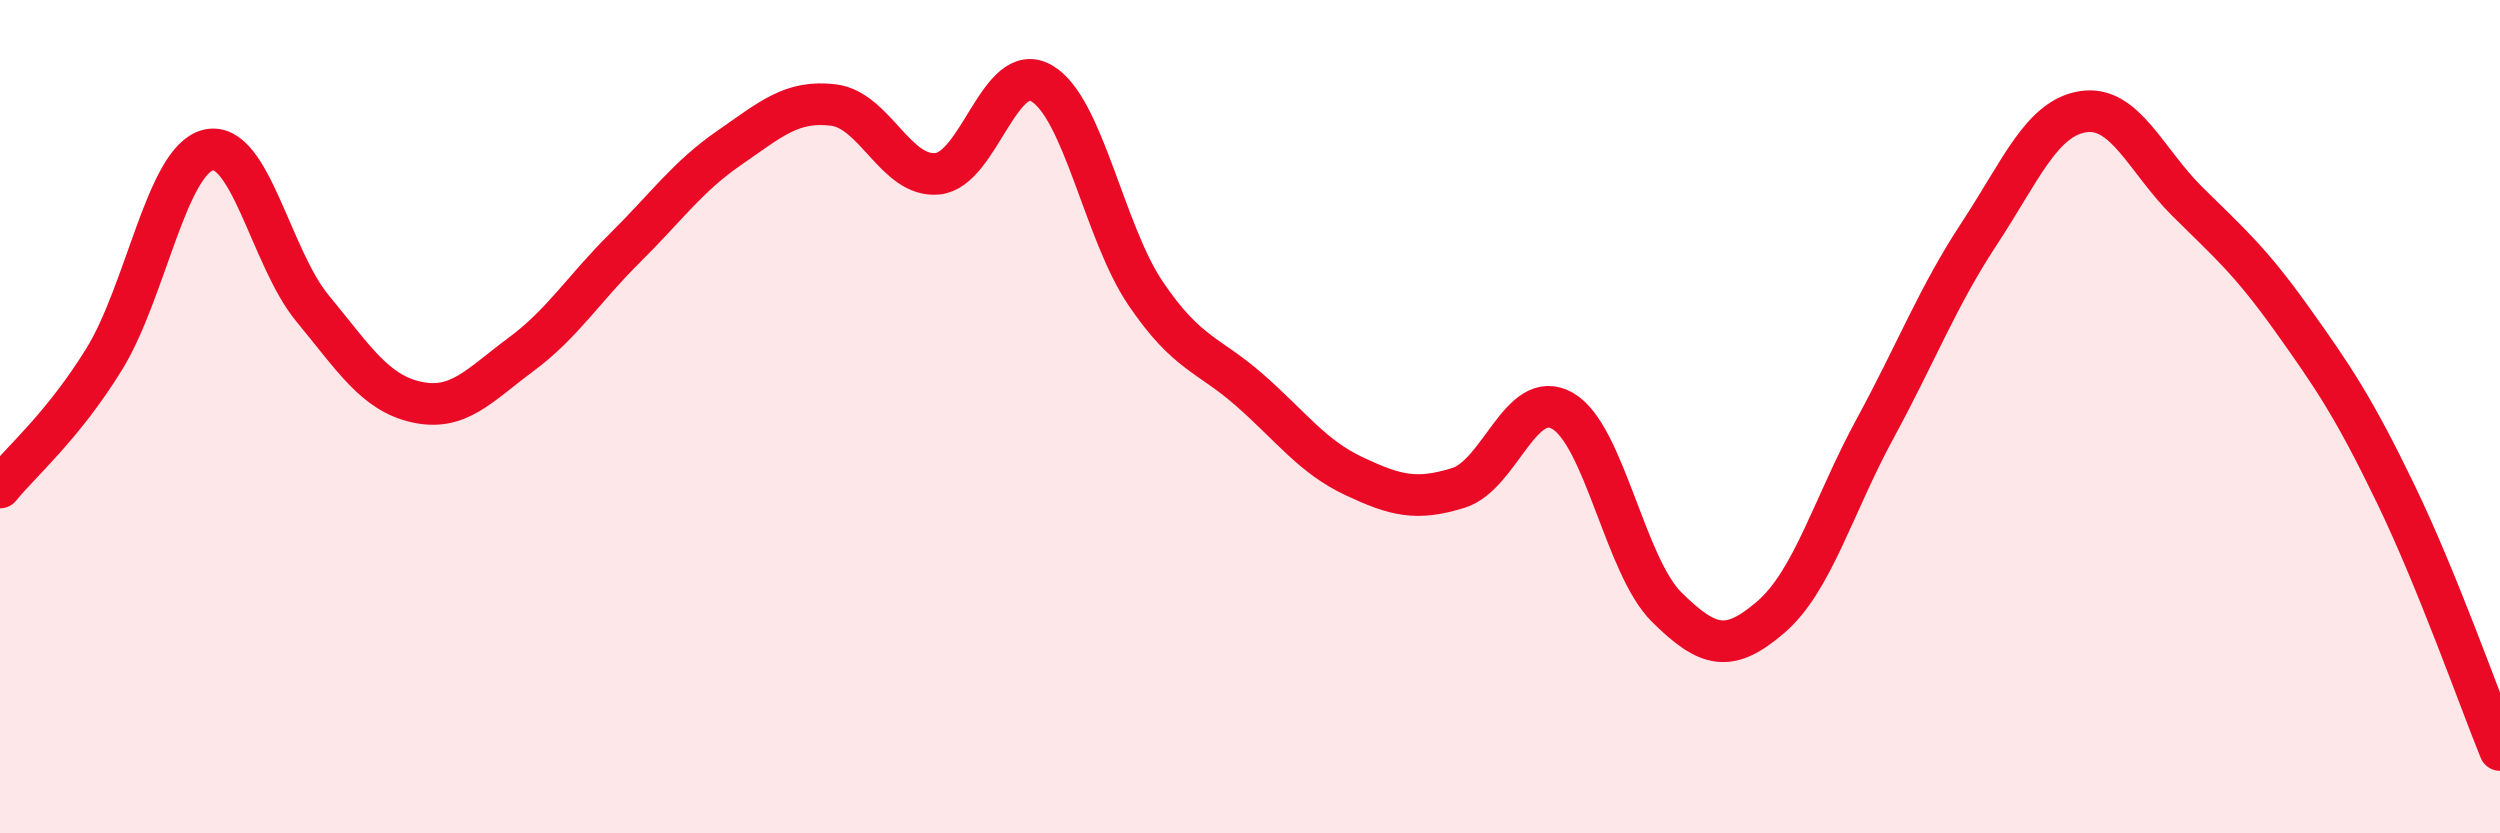
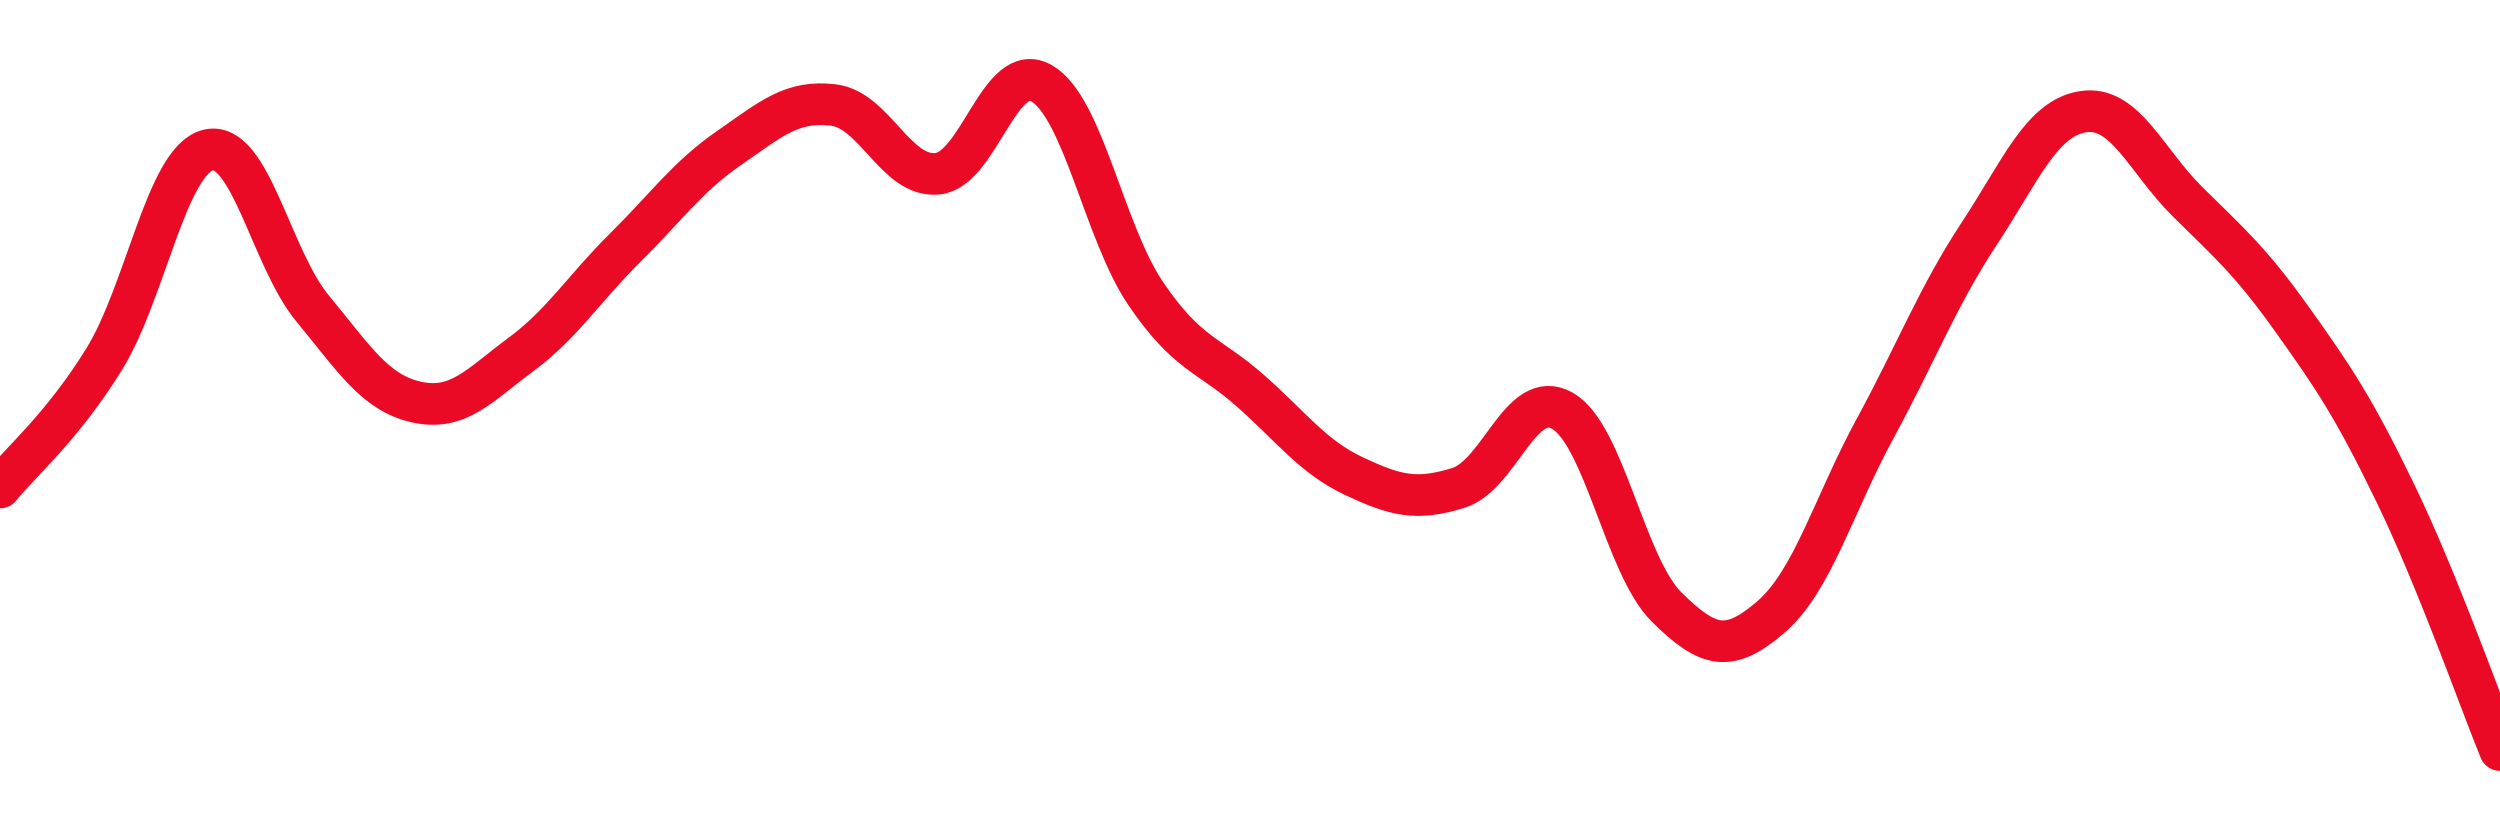
<svg xmlns="http://www.w3.org/2000/svg" width="60" height="20" viewBox="0 0 60 20">
-   <path d="M 0,11.7 C 0.5,11.08 1.5,10.24 2.5,8.62 C 3.5,7 4,3.84 5,3.6 C 6,3.36 6.5,6.19 7.5,7.4 C 8.5,8.61 9,9.43 10,9.65 C 11,9.87 11.5,9.25 12.5,8.51 C 13.5,7.77 14,6.94 15,5.95 C 16,4.96 16.5,4.24 17.5,3.55 C 18.5,2.86 19,2.4 20,2.52 C 21,2.64 21.5,4.27 22.5,4.17 C 23.5,4.07 24,1.42 25,2 C 26,2.58 26.5,5.58 27.5,7.05 C 28.5,8.52 29,8.49 30,9.37 C 31,10.25 31.5,10.96 32.5,11.43 C 33.5,11.9 34,12.02 35,11.71 C 36,11.4 36.5,9.29 37.5,9.86 C 38.5,10.43 39,13.58 40,14.57 C 41,15.56 41.5,15.67 42.5,14.81 C 43.5,13.95 44,12.13 45,10.29 C 46,8.45 46.5,7.13 47.5,5.61 C 48.5,4.09 49,2.83 50,2.68 C 51,2.53 51.5,3.85 52.5,4.84 C 53.5,5.83 54,6.25 55,7.65 C 56,9.05 56.5,9.79 57.5,11.86 C 58.5,13.93 59.5,16.77 60,18L60 20L0 20Z" fill="#EB0A25" opacity="0.1" stroke-linecap="round" stroke-linejoin="round" />
  <path d="M 0,11.7 C 0.5,11.08 1.5,10.24 2.5,8.62 C 3.5,7 4,3.84 5,3.6 C 6,3.36 6.5,6.19 7.5,7.4 C 8.5,8.61 9,9.43 10,9.65 C 11,9.87 11.5,9.25 12.5,8.51 C 13.5,7.77 14,6.94 15,5.95 C 16,4.96 16.5,4.24 17.5,3.55 C 18.5,2.86 19,2.4 20,2.52 C 21,2.64 21.5,4.27 22.5,4.17 C 23.5,4.07 24,1.42 25,2 C 26,2.58 26.5,5.58 27.5,7.05 C 28.5,8.52 29,8.49 30,9.37 C 31,10.25 31.5,10.96 32.5,11.43 C 33.5,11.9 34,12.02 35,11.71 C 36,11.4 36.5,9.29 37.5,9.86 C 38.5,10.43 39,13.58 40,14.57 C 41,15.56 41.5,15.67 42.5,14.81 C 43.5,13.95 44,12.13 45,10.29 C 46,8.45 46.5,7.13 47.5,5.61 C 48.5,4.09 49,2.83 50,2.68 C 51,2.53 51.5,3.85 52.5,4.84 C 53.5,5.83 54,6.25 55,7.65 C 56,9.05 56.5,9.79 57.5,11.86 C 58.5,13.93 59.5,16.77 60,18" stroke="#EB0A25" stroke-width="1" fill="none" stroke-linecap="round" stroke-linejoin="round" />
</svg>